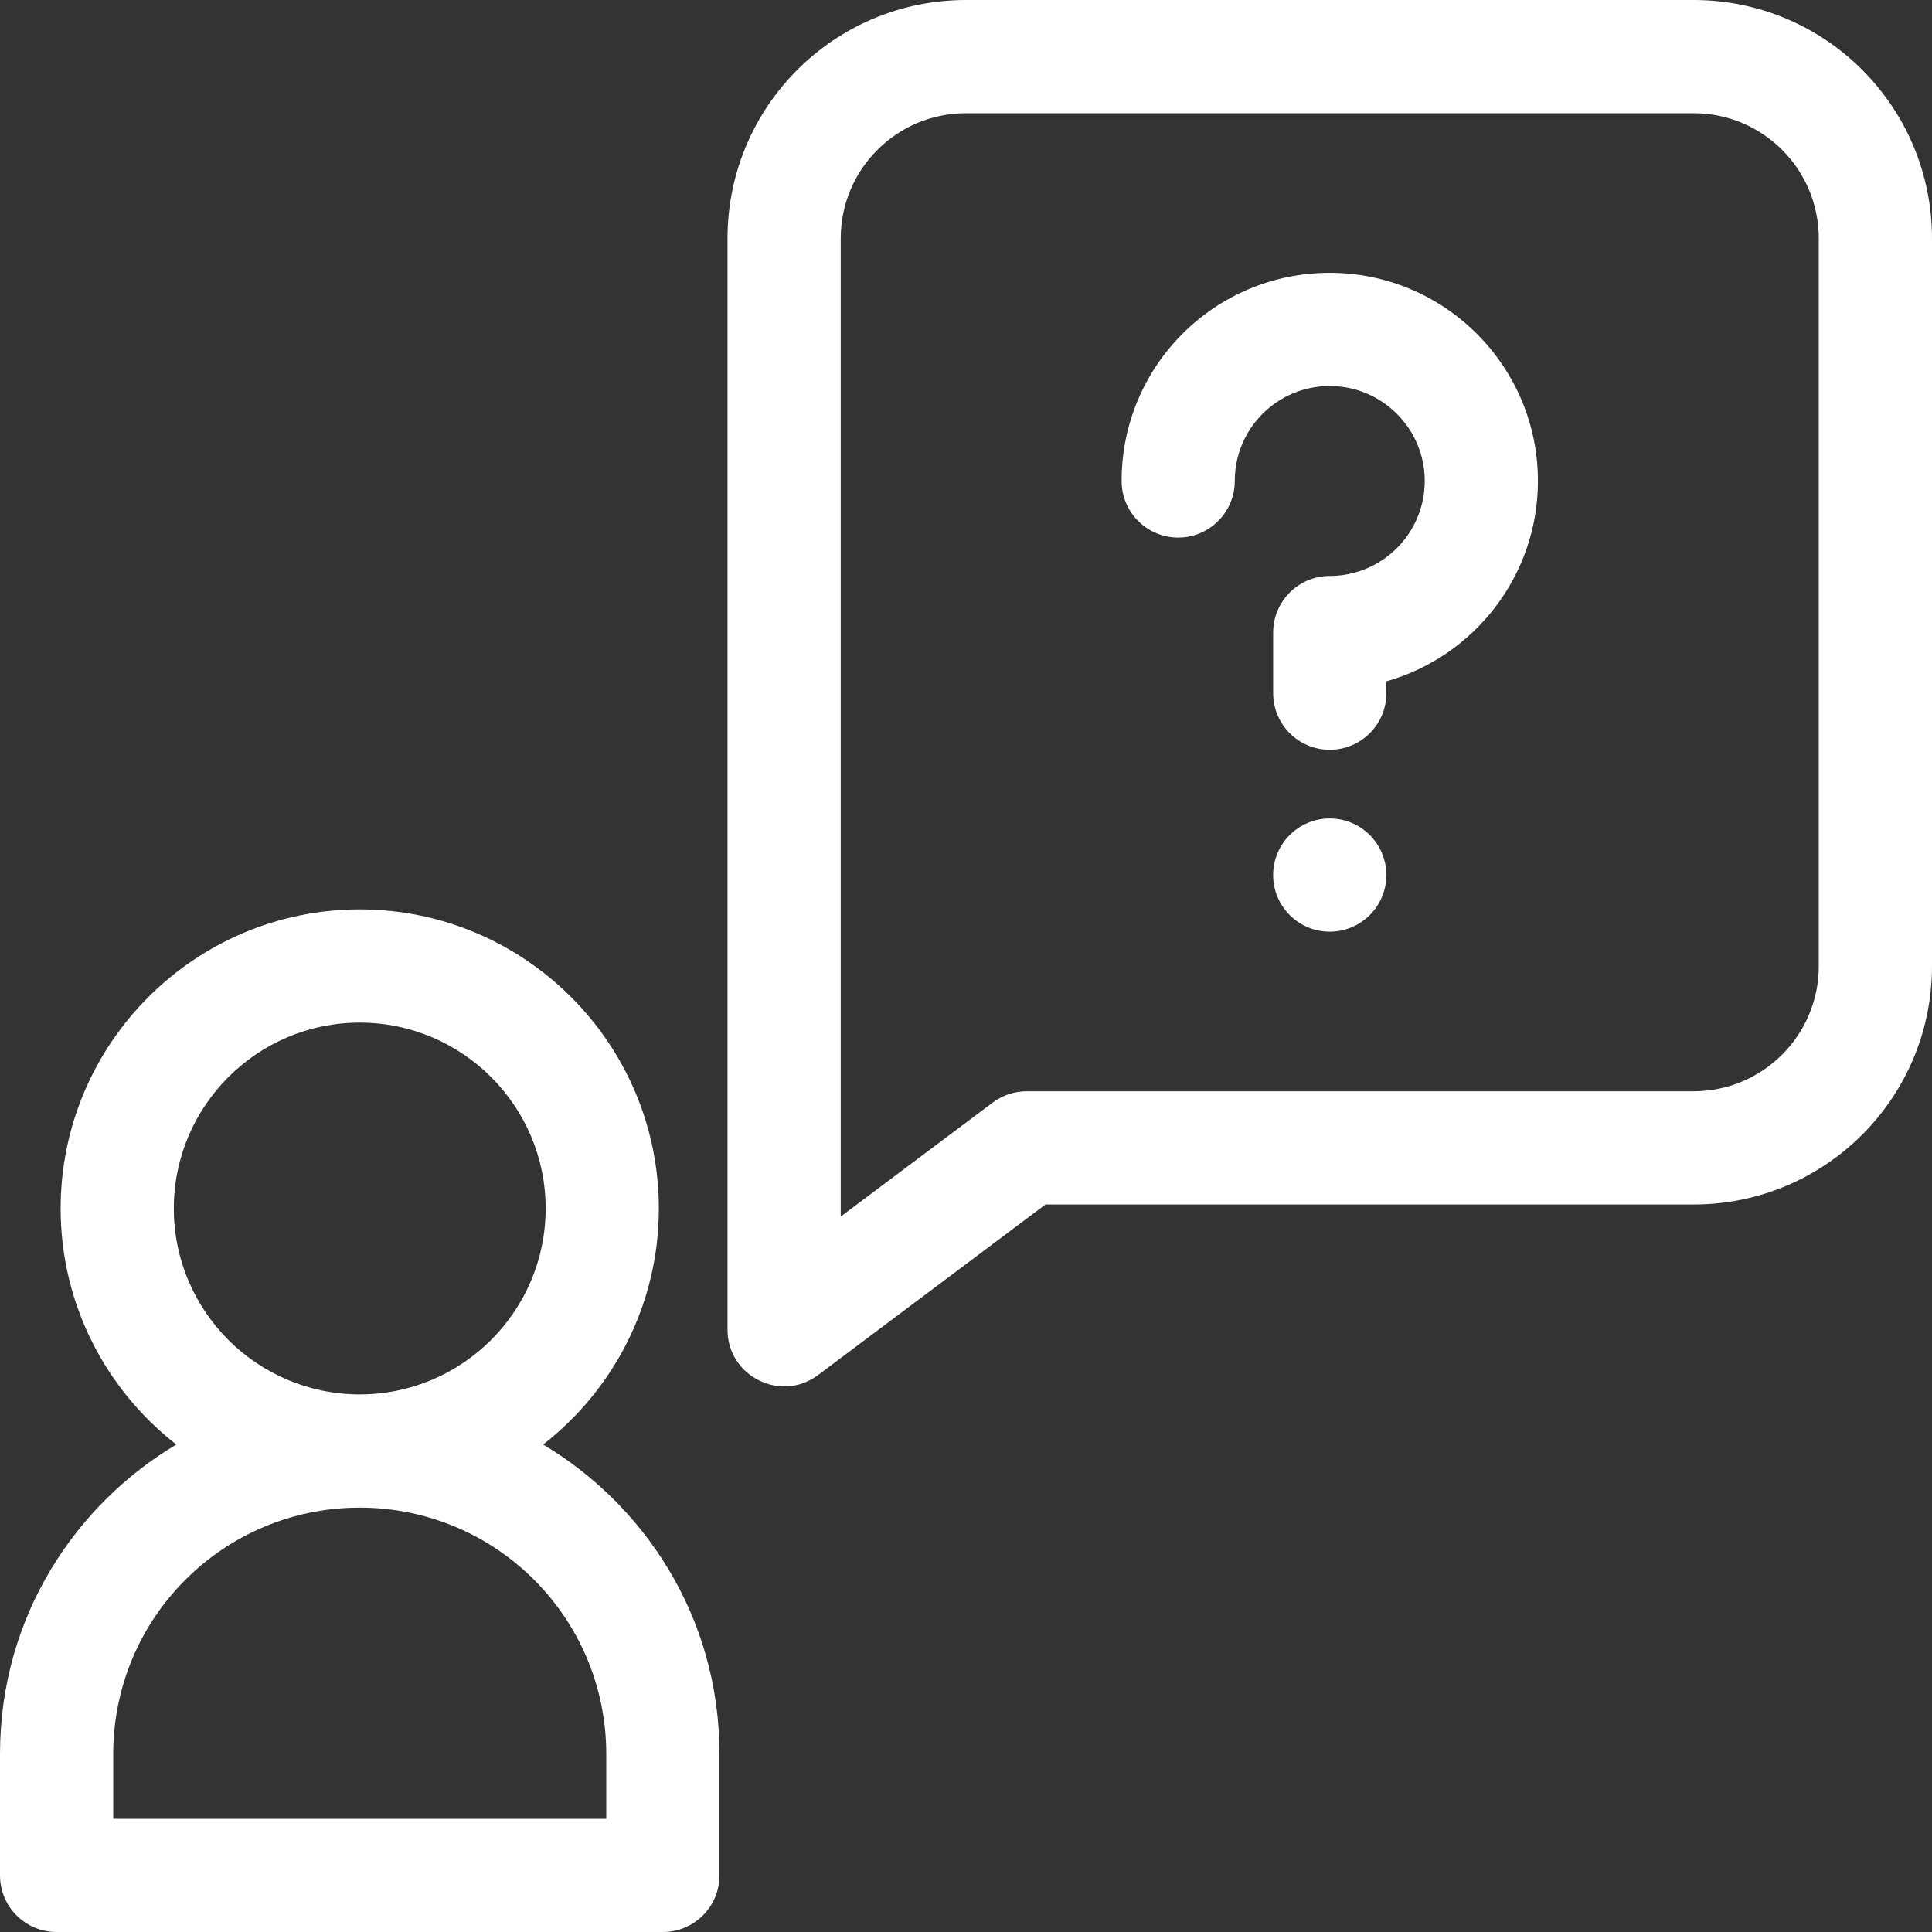
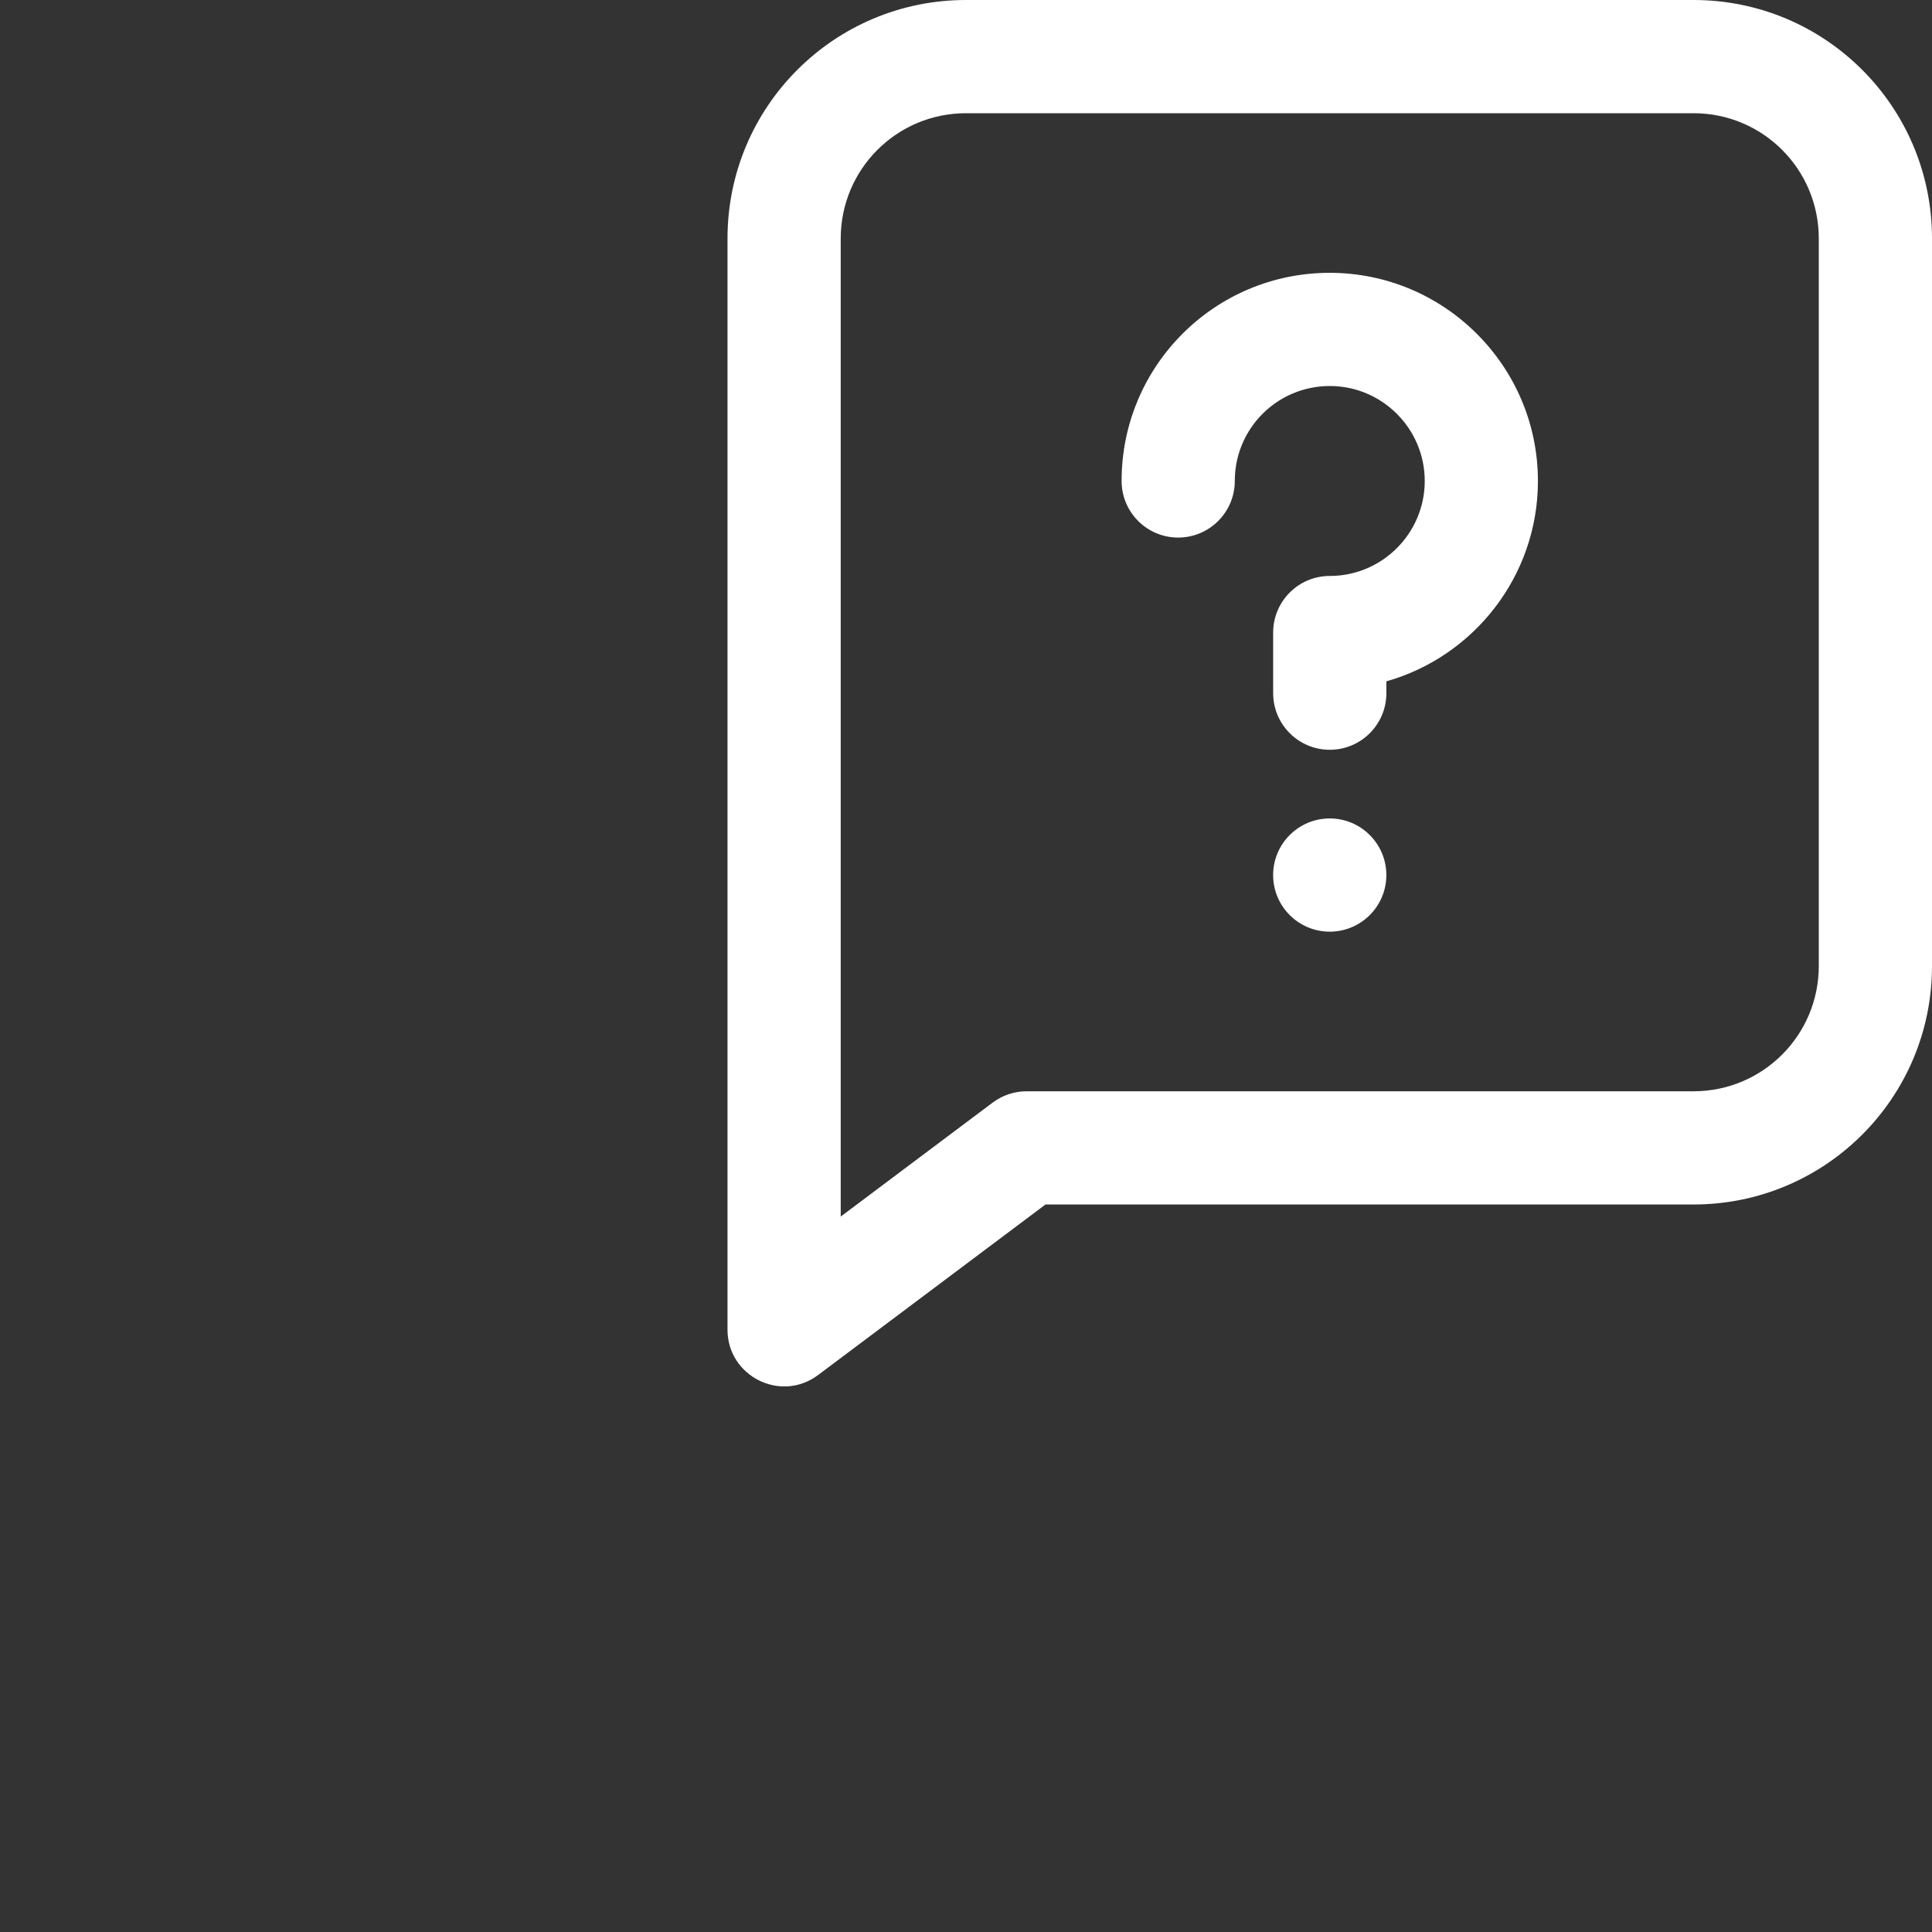
<svg xmlns="http://www.w3.org/2000/svg" width="70" height="70" viewBox="0 0 70 70" fill="none">
  <rect x="0" y="0" width="70" height="70" fill="#333333" stroke="none" />
  <path d="M50.23 31.705C50.23 32.838 49.311 33.756 48.179 33.756C47.047 33.756 46.128 32.838 46.128 31.705C46.128 30.573 47.047 29.654 48.179 29.654C49.311 29.654 50.23 30.573 50.23 31.705Z" fill="white" />
  <path d="M48.178 9.885C44.014 9.885 40.638 13.254 40.638 17.425V17.427C40.638 18.56 41.556 19.477 42.688 19.477C43.821 19.477 44.739 18.557 44.739 17.425C44.739 15.529 46.273 13.986 48.18 13.986C50.077 13.986 51.621 15.53 51.621 17.427C51.621 19.324 50.077 20.868 48.18 20.868C47.047 20.868 46.129 21.786 46.129 22.919V25.115C46.129 26.248 47.047 27.166 48.18 27.166C49.312 27.166 50.231 26.248 50.231 25.115V24.686C53.396 23.791 55.722 20.875 55.722 17.427C55.722 13.268 52.339 9.885 48.178 9.885Z" fill="white" />
-   <path d="M19.679 52.338C22.227 50.353 23.871 47.259 23.871 43.786C23.871 37.811 19.009 32.949 13.034 32.949C7.058 32.949 2.197 37.811 2.197 43.786C2.197 47.259 3.84 50.353 6.388 52.338C2.792 54.477 0 58.518 0 63.556V67.949C0 69.082 0.918 70 2.051 70H24.017C25.149 70 26.068 69.082 26.068 67.949V63.556C26.068 58.519 23.276 54.478 19.679 52.338ZM6.298 43.786C6.298 40.072 9.32 37.051 13.034 37.051C16.748 37.051 19.77 40.072 19.77 43.786C19.77 47.501 16.748 50.522 13.034 50.522C9.32 50.522 6.298 47.501 6.298 43.786ZM21.966 65.898H4.102V63.556C4.102 58.622 8.093 54.624 13.034 54.624C17.967 54.624 21.966 58.615 21.966 63.556V65.898H21.966Z" fill="white" />
  <path d="M61.359 0H35C30.228 0 26.359 3.861 26.359 8.641V48.179C26.359 49.857 28.283 50.838 29.641 49.82L37.88 43.641H61.359C66.132 43.641 70 39.779 70 35V8.641C70 3.868 66.139 0 61.359 0ZM65.898 35C65.898 37.509 63.869 39.539 61.359 39.539H37.197C36.753 39.539 36.321 39.683 35.966 39.949L30.461 44.078V8.641C30.461 6.132 32.49 4.102 35 4.102H61.359C63.868 4.102 65.898 6.13 65.898 8.641V35Z" fill="white" />
</svg>